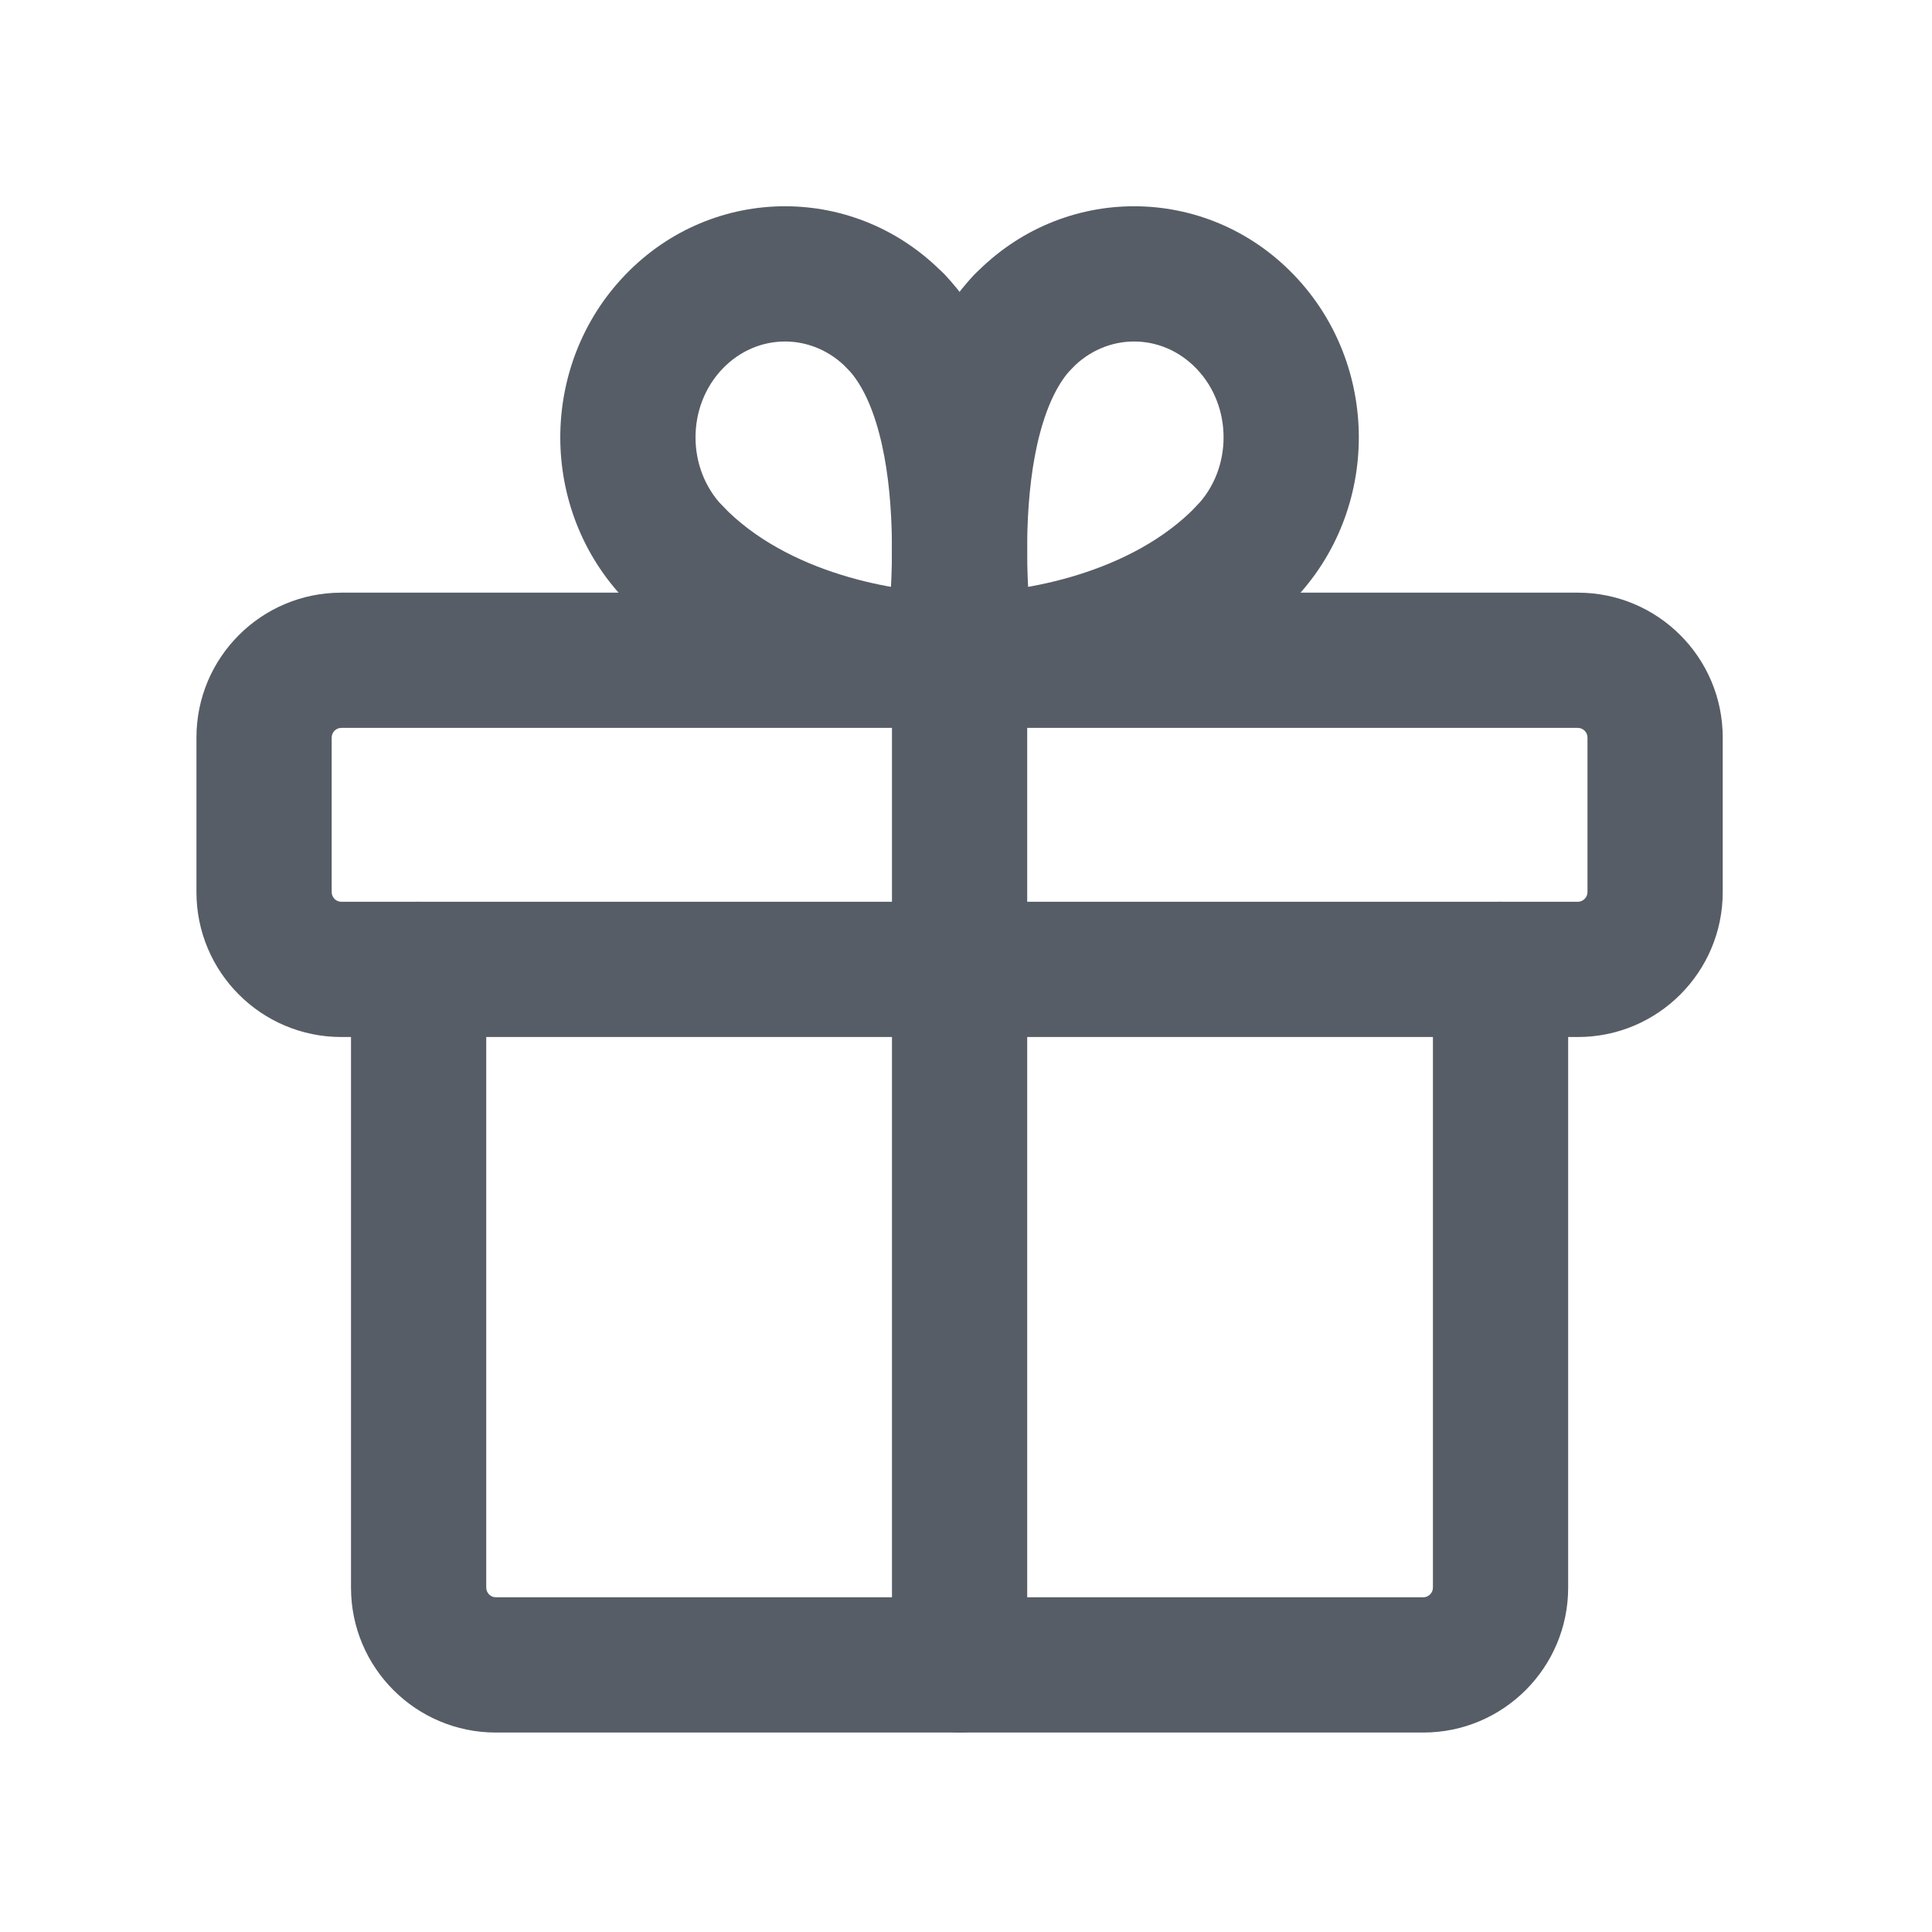
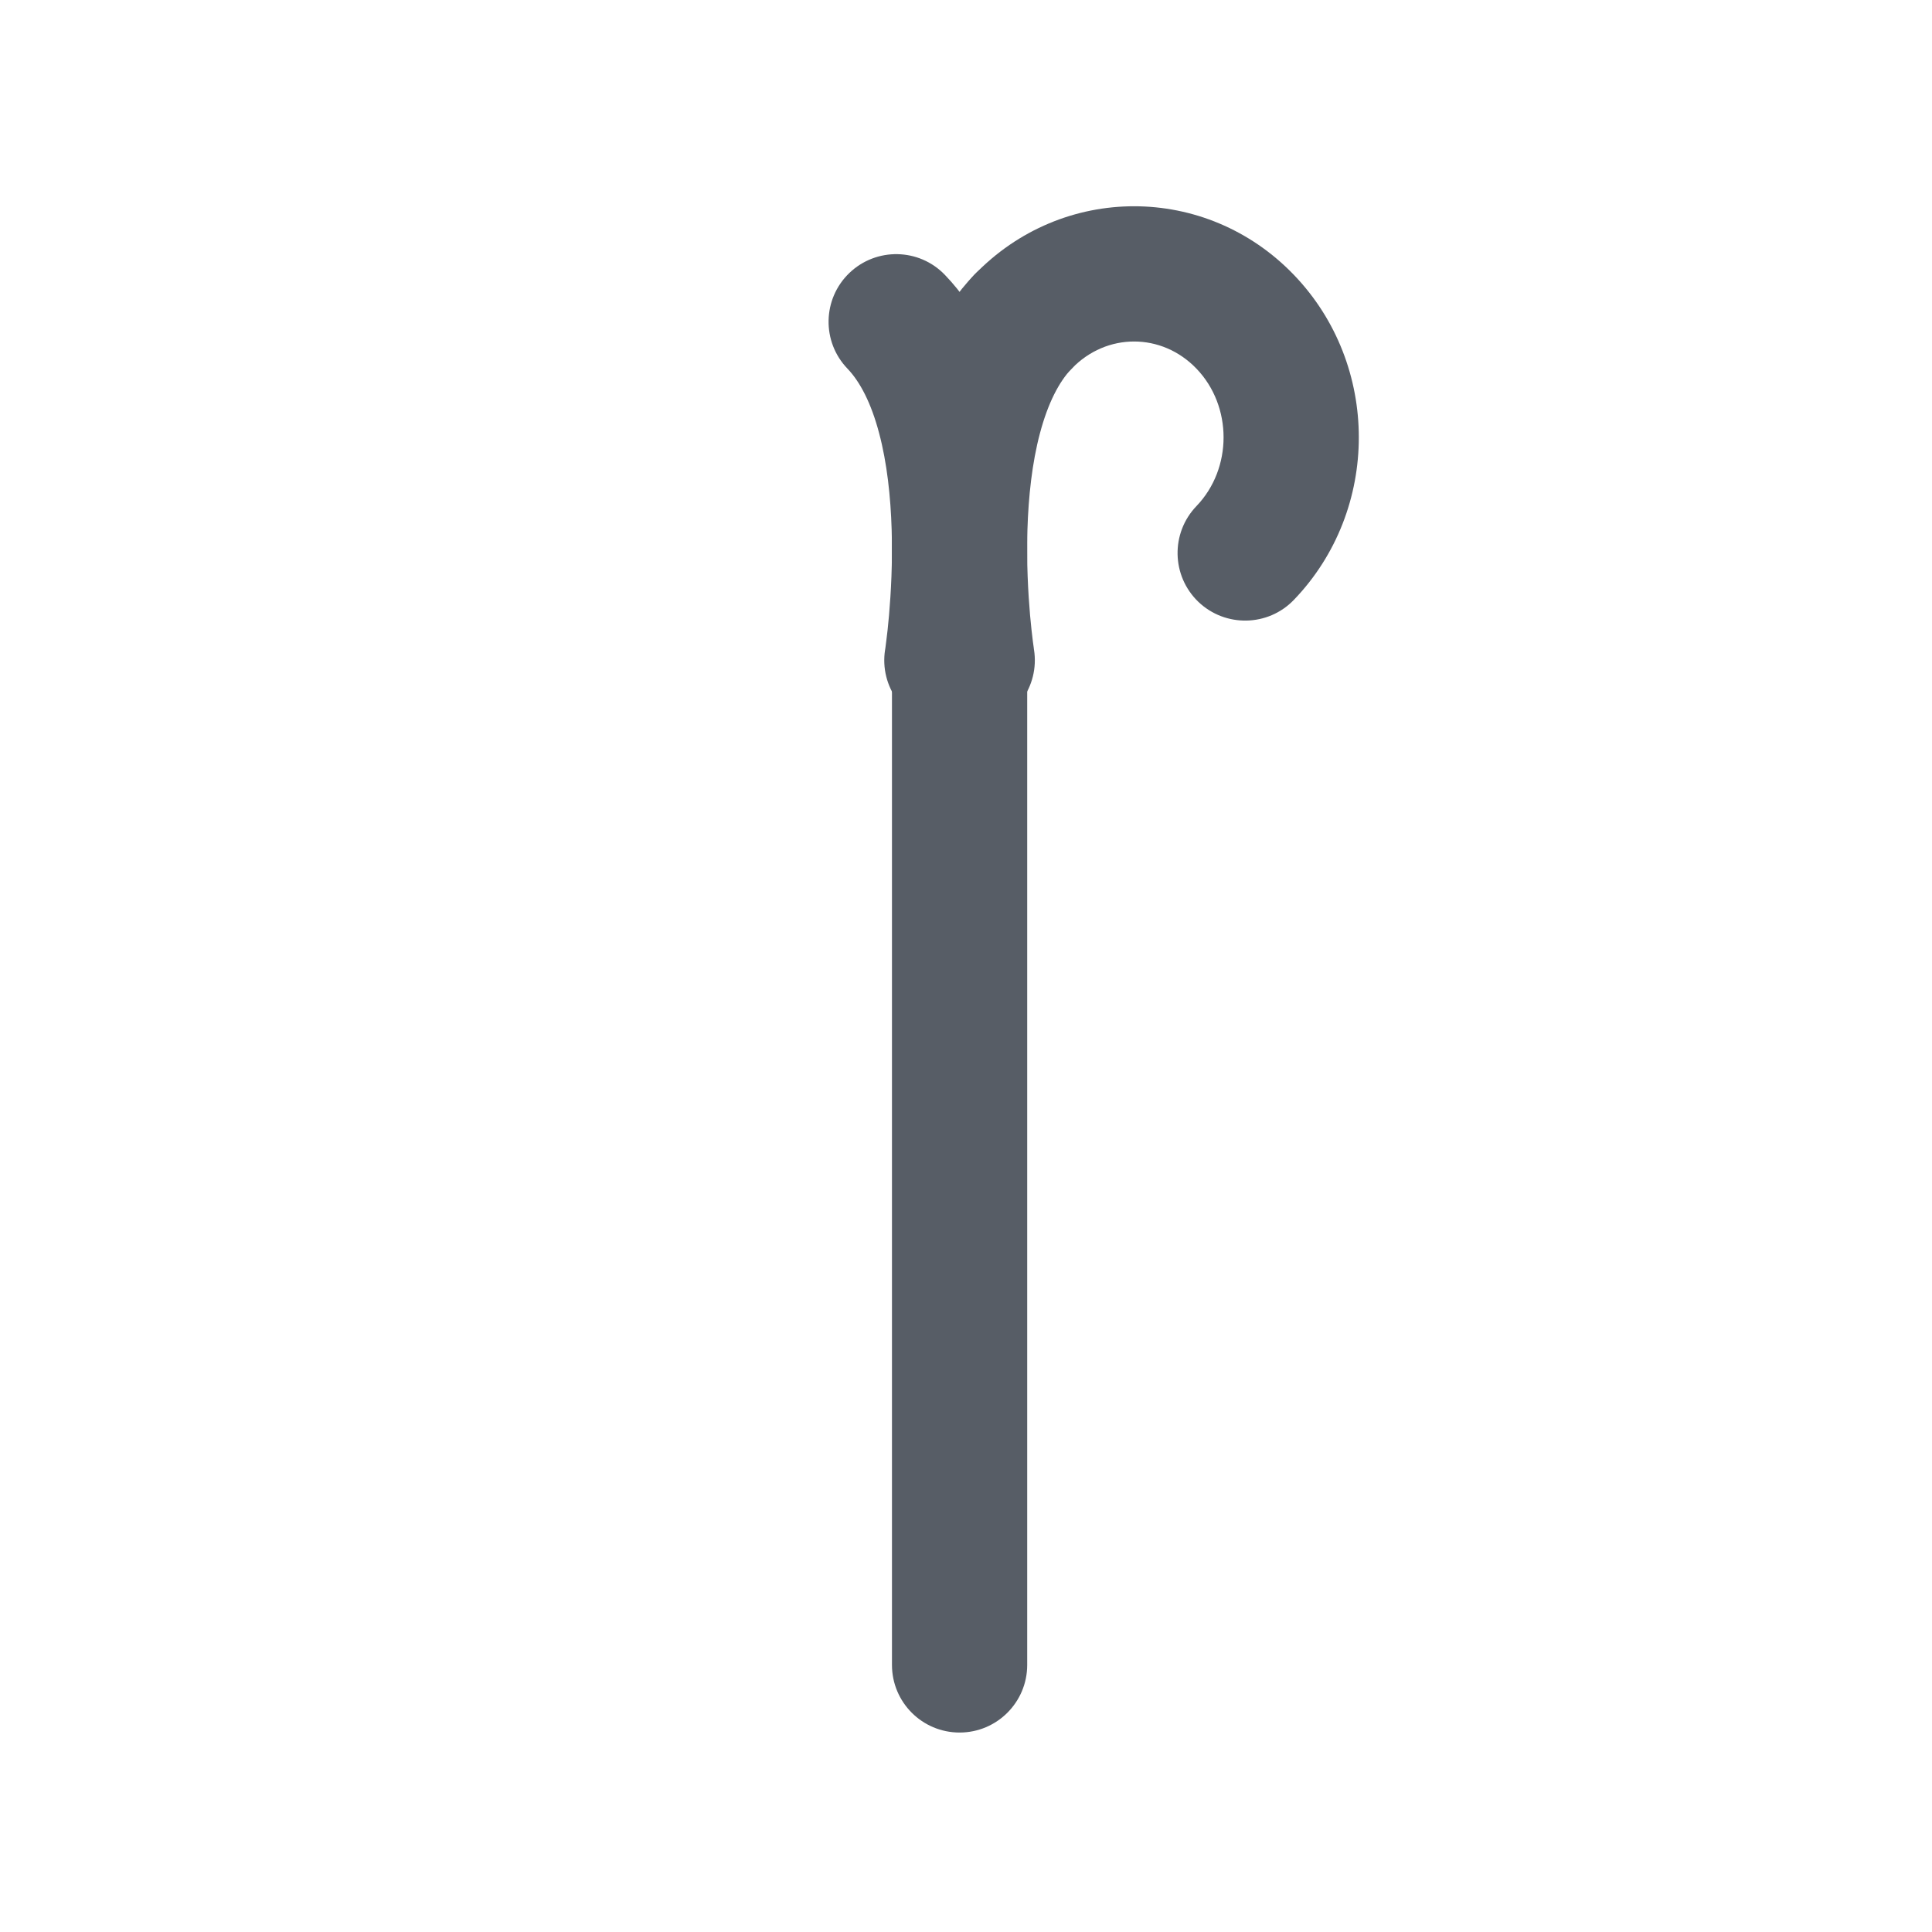
<svg xmlns="http://www.w3.org/2000/svg" width="25" height="25" viewBox="0 0 25 25" fill="none">
-   <path fill-rule="evenodd" clip-rule="evenodd" d="M2.542 9.544C2.542 8.508 3.381 7.669 4.417 7.669H20.417C21.452 7.669 22.292 8.508 22.292 9.544V11.544C22.292 12.579 21.452 13.419 20.417 13.419H4.417C3.381 13.419 2.542 12.579 2.542 11.544V9.544ZM4.417 9.419C4.348 9.419 4.292 9.475 4.292 9.544V11.544C4.292 11.612 4.348 11.669 4.417 11.669H20.417C20.485 11.669 20.542 11.612 20.542 11.544V9.544C20.542 9.475 20.485 9.419 20.417 9.419H4.417Z" fill="#575D66" />
  <path fill-rule="evenodd" clip-rule="evenodd" d="M12.417 7.669C12.9 7.669 13.292 8.06 13.292 8.544V21.544C13.292 22.027 12.9 22.419 12.417 22.419C11.933 22.419 11.542 22.027 11.542 21.544V8.544C11.542 8.06 11.933 7.669 12.417 7.669Z" fill="#575D66" />
-   <path fill-rule="evenodd" clip-rule="evenodd" d="M16.719 6.525C17.067 6.86 17.078 7.413 16.744 7.762C15.423 9.136 13.434 9.419 12.516 9.419C12.032 9.419 11.641 9.027 11.641 8.544C11.641 8.06 12.032 7.669 12.516 7.669C13.241 7.669 14.646 7.419 15.482 6.549C15.816 6.201 16.37 6.19 16.719 6.525Z" fill="#575D66" />
  <path fill-rule="evenodd" clip-rule="evenodd" d="M13.843 3.533C14.191 3.868 14.202 4.422 13.867 4.77C13.704 4.94 13.561 5.215 13.457 5.606C13.355 5.989 13.308 6.426 13.295 6.854C13.282 7.279 13.304 7.672 13.329 7.961C13.342 8.104 13.355 8.219 13.365 8.297C13.37 8.336 13.374 8.365 13.377 8.384L13.379 8.404L13.38 8.407C13.455 8.884 13.13 9.332 12.653 9.408C12.175 9.484 11.727 9.158 11.651 8.681L12.516 8.544C11.651 8.681 11.651 8.681 11.651 8.681L11.651 8.679L11.651 8.675L11.649 8.666L11.644 8.633C11.64 8.605 11.635 8.566 11.629 8.518C11.616 8.42 11.601 8.282 11.586 8.113C11.556 7.778 11.53 7.313 11.546 6.801C11.561 6.293 11.618 5.713 11.766 5.157C11.911 4.607 12.161 4.02 12.606 3.557C12.941 3.209 13.495 3.198 13.843 3.533Z" fill="#575D66" />
  <path fill-rule="evenodd" clip-rule="evenodd" d="M12.607 3.557C13.745 2.373 15.605 2.373 16.743 3.557C17.863 4.722 17.863 6.597 16.743 7.762C16.409 8.11 15.855 8.121 15.506 7.787C15.158 7.452 15.147 6.898 15.482 6.549C15.95 6.062 15.95 5.257 15.482 4.77C15.032 4.302 14.318 4.302 13.868 4.77C13.534 5.118 12.98 5.129 12.631 4.795C12.283 4.46 12.272 3.906 12.607 3.557Z" fill="#575D66" />
-   <path fill-rule="evenodd" clip-rule="evenodd" d="M8.114 6.525C8.463 6.19 9.017 6.201 9.352 6.549C10.187 7.419 11.592 7.669 12.318 7.669C12.801 7.669 13.193 8.06 13.193 8.544C13.193 9.027 12.801 9.419 12.318 9.419C11.399 9.419 9.41 9.136 8.09 7.762C7.755 7.413 7.766 6.86 8.114 6.525Z" fill="#575D66" />
  <path fill-rule="evenodd" clip-rule="evenodd" d="M10.99 3.533C11.339 3.198 11.893 3.209 12.227 3.557C12.672 4.02 12.922 4.607 13.068 5.157C13.215 5.713 13.272 6.293 13.287 6.801C13.303 7.313 13.277 7.778 13.248 8.113C13.233 8.282 13.217 8.42 13.204 8.518C13.198 8.566 13.193 8.605 13.189 8.633L13.184 8.666L13.183 8.675L13.182 8.679L13.182 8.68C13.182 8.68 13.182 8.681 12.325 8.545L13.182 8.68C13.106 9.157 12.658 9.484 12.181 9.408C11.704 9.332 11.378 8.885 11.453 8.408C11.453 8.407 11.453 8.408 11.453 8.408L11.454 8.404L11.457 8.384C11.459 8.365 11.463 8.336 11.468 8.297C11.478 8.219 11.492 8.104 11.504 7.961C11.529 7.672 11.551 7.279 11.538 6.854C11.525 6.426 11.478 5.989 11.376 5.606C11.273 5.215 11.129 4.94 10.966 4.77C10.631 4.422 10.642 3.868 10.99 3.533Z" fill="#575D66" />
-   <path fill-rule="evenodd" clip-rule="evenodd" d="M10.965 4.77C10.515 4.302 9.801 4.302 9.351 4.77C8.883 5.257 8.883 6.062 9.351 6.549C9.686 6.898 9.675 7.452 9.327 7.787C8.979 8.121 8.425 8.11 8.09 7.762C6.97 6.597 6.97 4.722 8.09 3.557C9.228 2.373 11.088 2.373 12.226 3.557C12.561 3.906 12.55 4.46 12.202 4.795C11.854 5.129 11.3 5.118 10.965 4.77Z" fill="#575D66" />
-   <path fill-rule="evenodd" clip-rule="evenodd" d="M5.417 11.669C5.9 11.669 6.292 12.06 6.292 12.544V20.544C6.292 20.612 6.348 20.669 6.417 20.669H18.417C18.485 20.669 18.542 20.612 18.542 20.544V12.544C18.542 12.06 18.933 11.669 19.417 11.669C19.9 11.669 20.292 12.06 20.292 12.544V20.544C20.292 21.579 19.452 22.419 18.417 22.419H6.417C5.381 22.419 4.542 21.579 4.542 20.544V12.544C4.542 12.06 4.933 11.669 5.417 11.669Z" fill="#575D66" />
</svg>